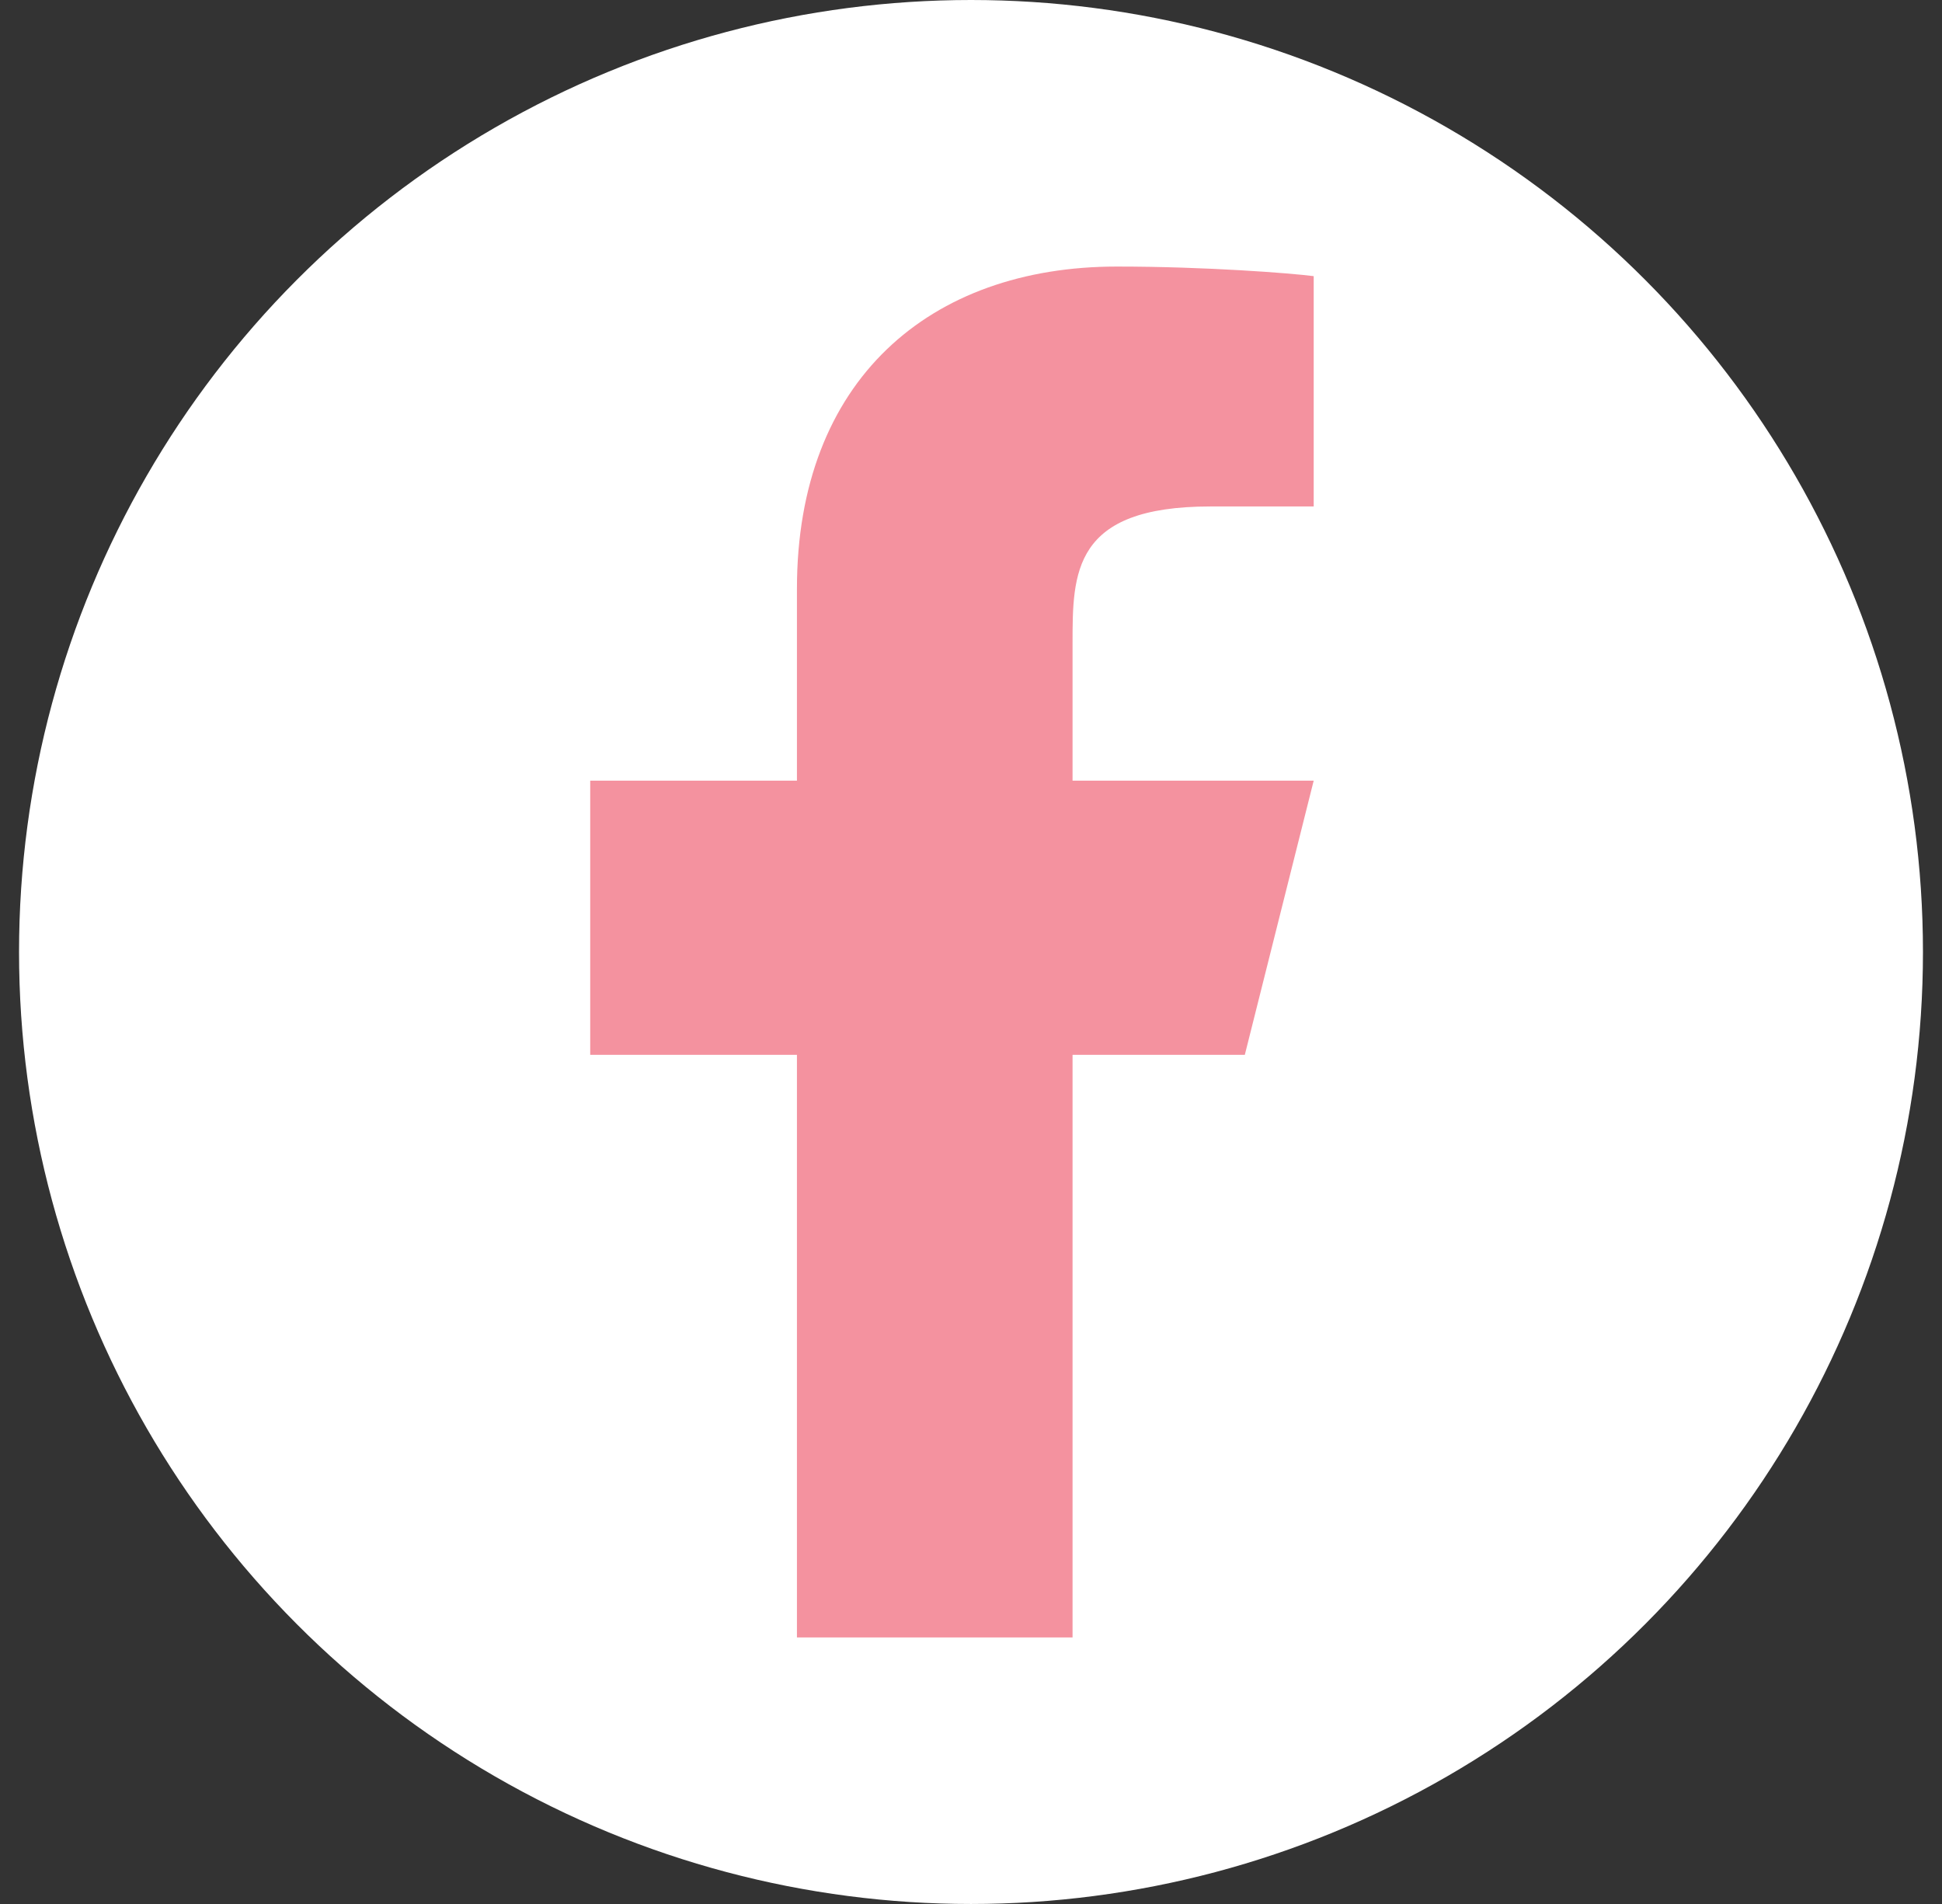
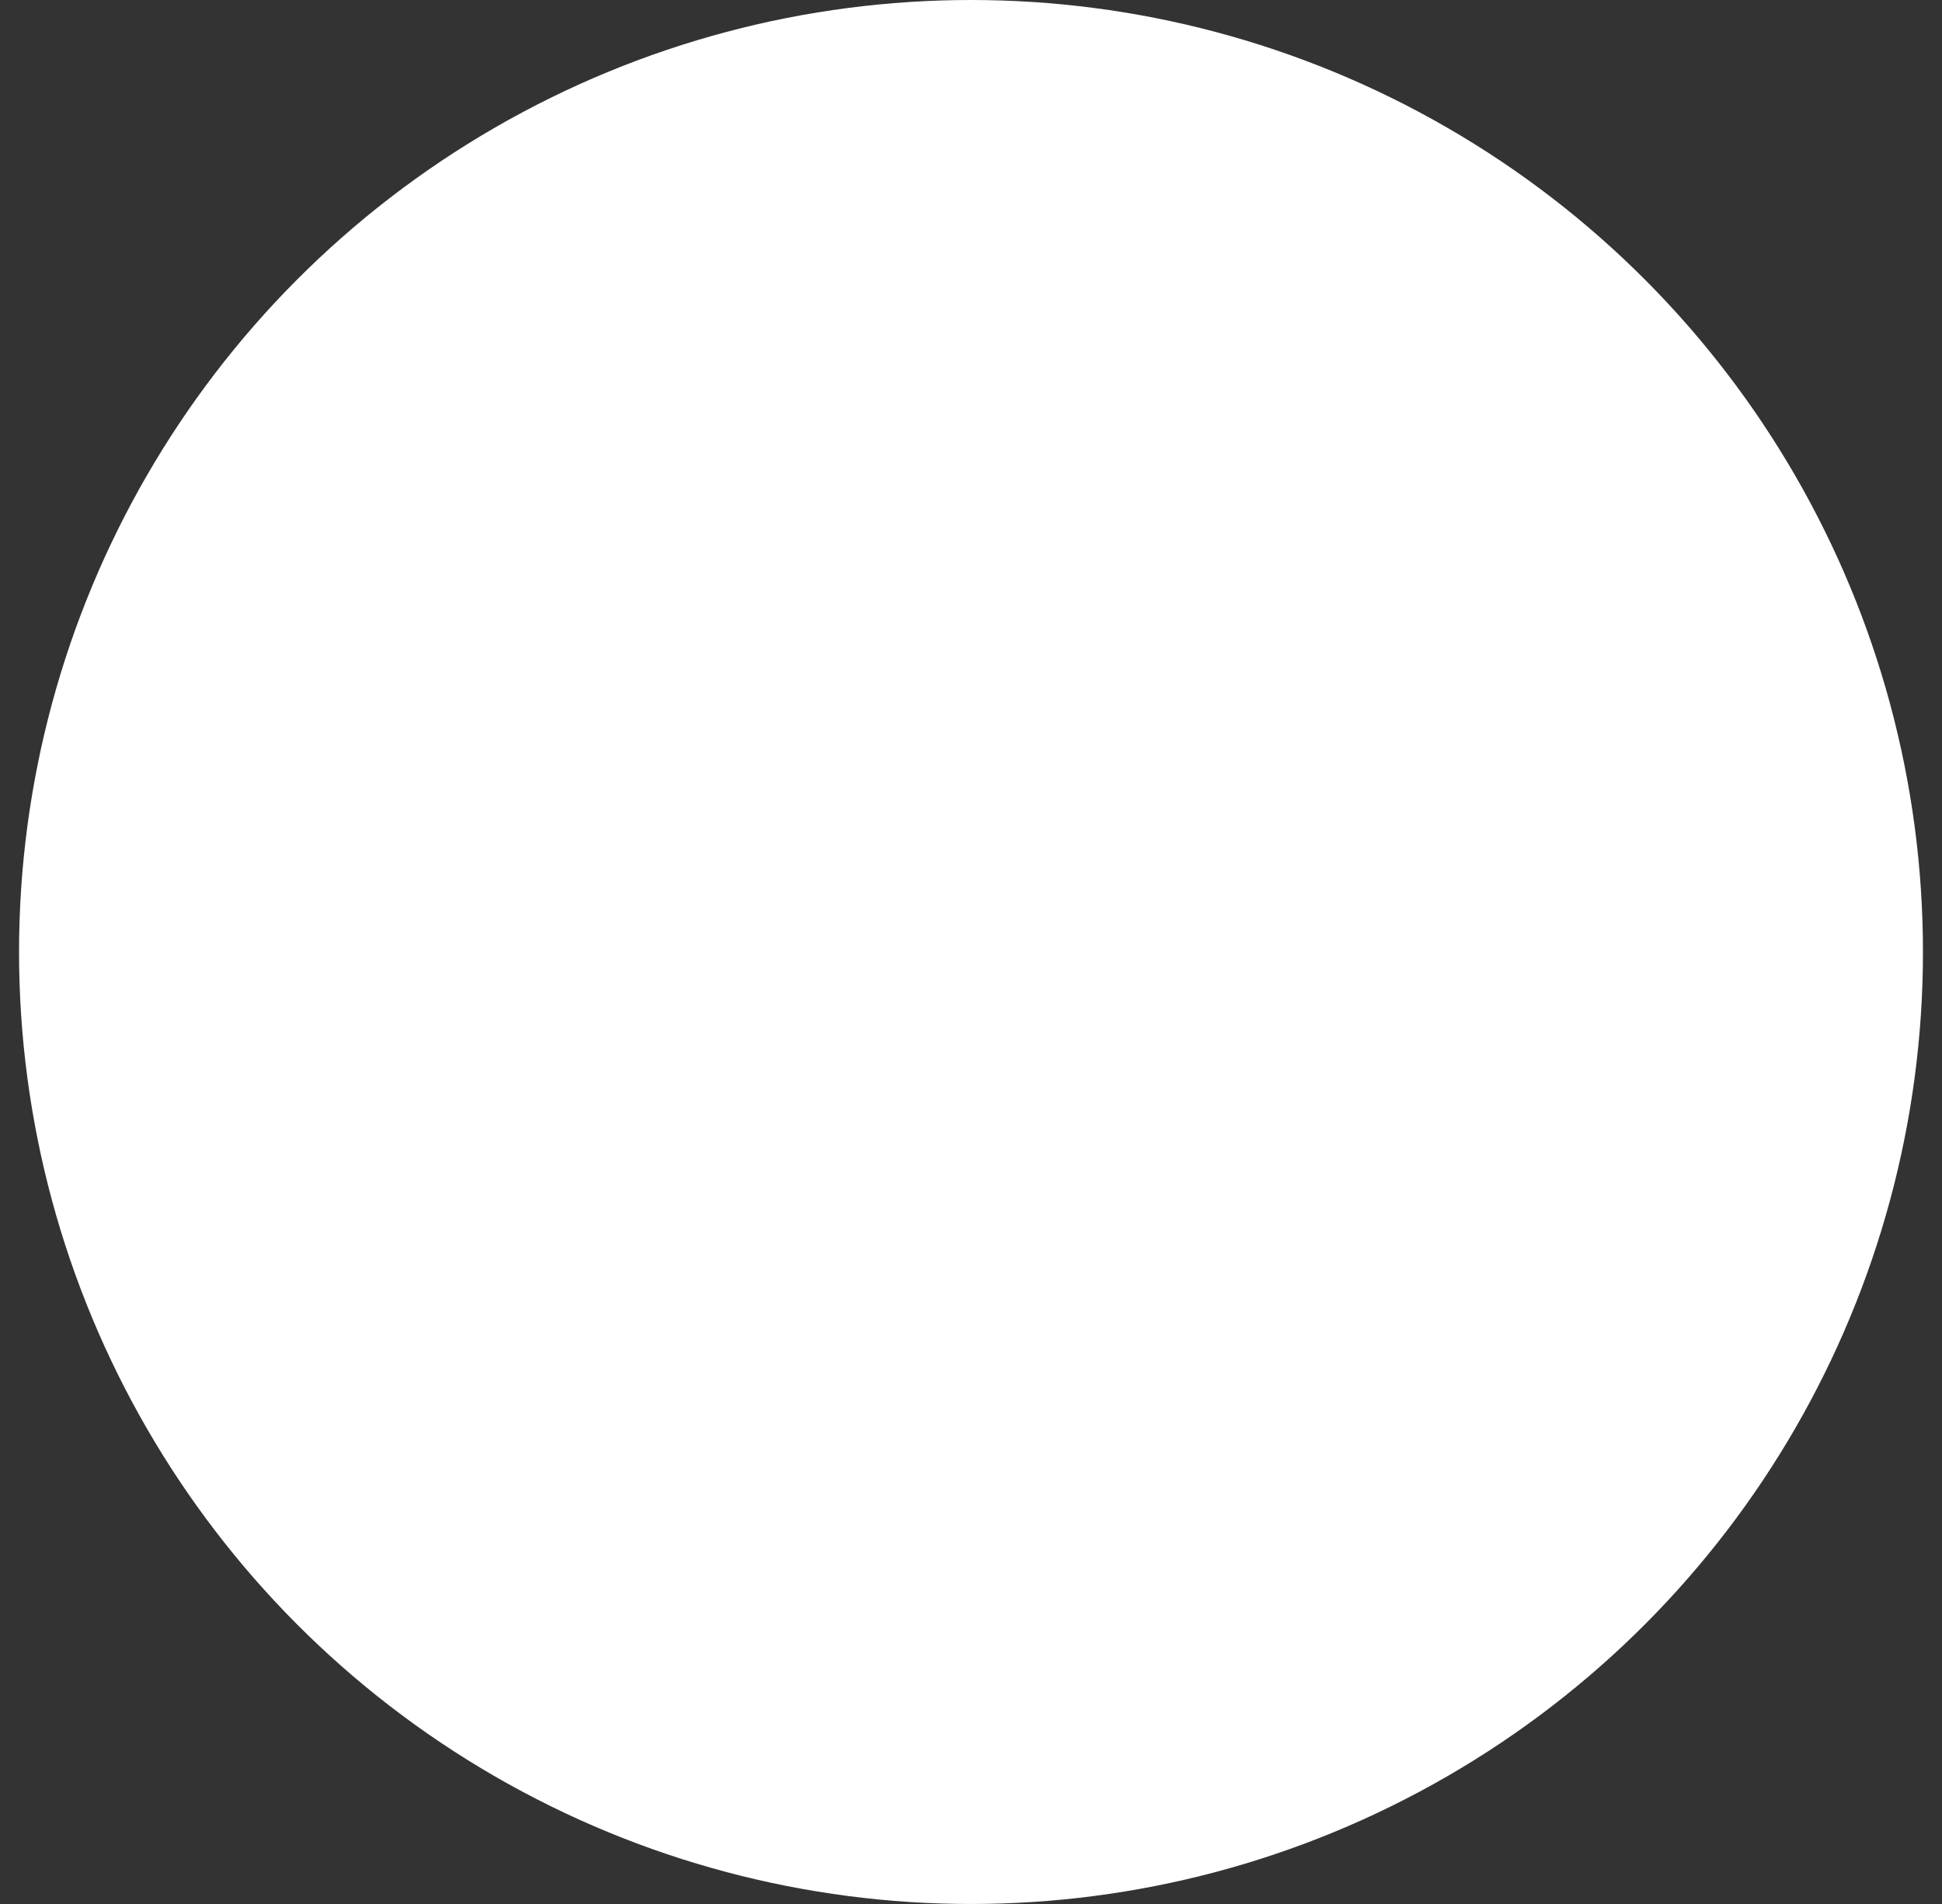
<svg xmlns="http://www.w3.org/2000/svg" width="51" height="50" viewBox="0 0 51 50" fill="none">
  <rect x="0" y="0" width="51" height="50" fill="#333333" stroke="none" />
  <circle cx="25.5" cy="25" r="25" fill="white" />
-   <path d="M28.167 27.7H32.691L34.5 20.5H28.167V16.9C28.167 15.046 28.167 13.3 31.786 13.3H34.5V7.252C33.91 7.175 31.683 7 29.33 7C24.417 7 20.929 9.983 20.929 15.46V20.5H15.5V27.7H20.929V43H28.167V27.7Z" fill="#F4929F" />
</svg>